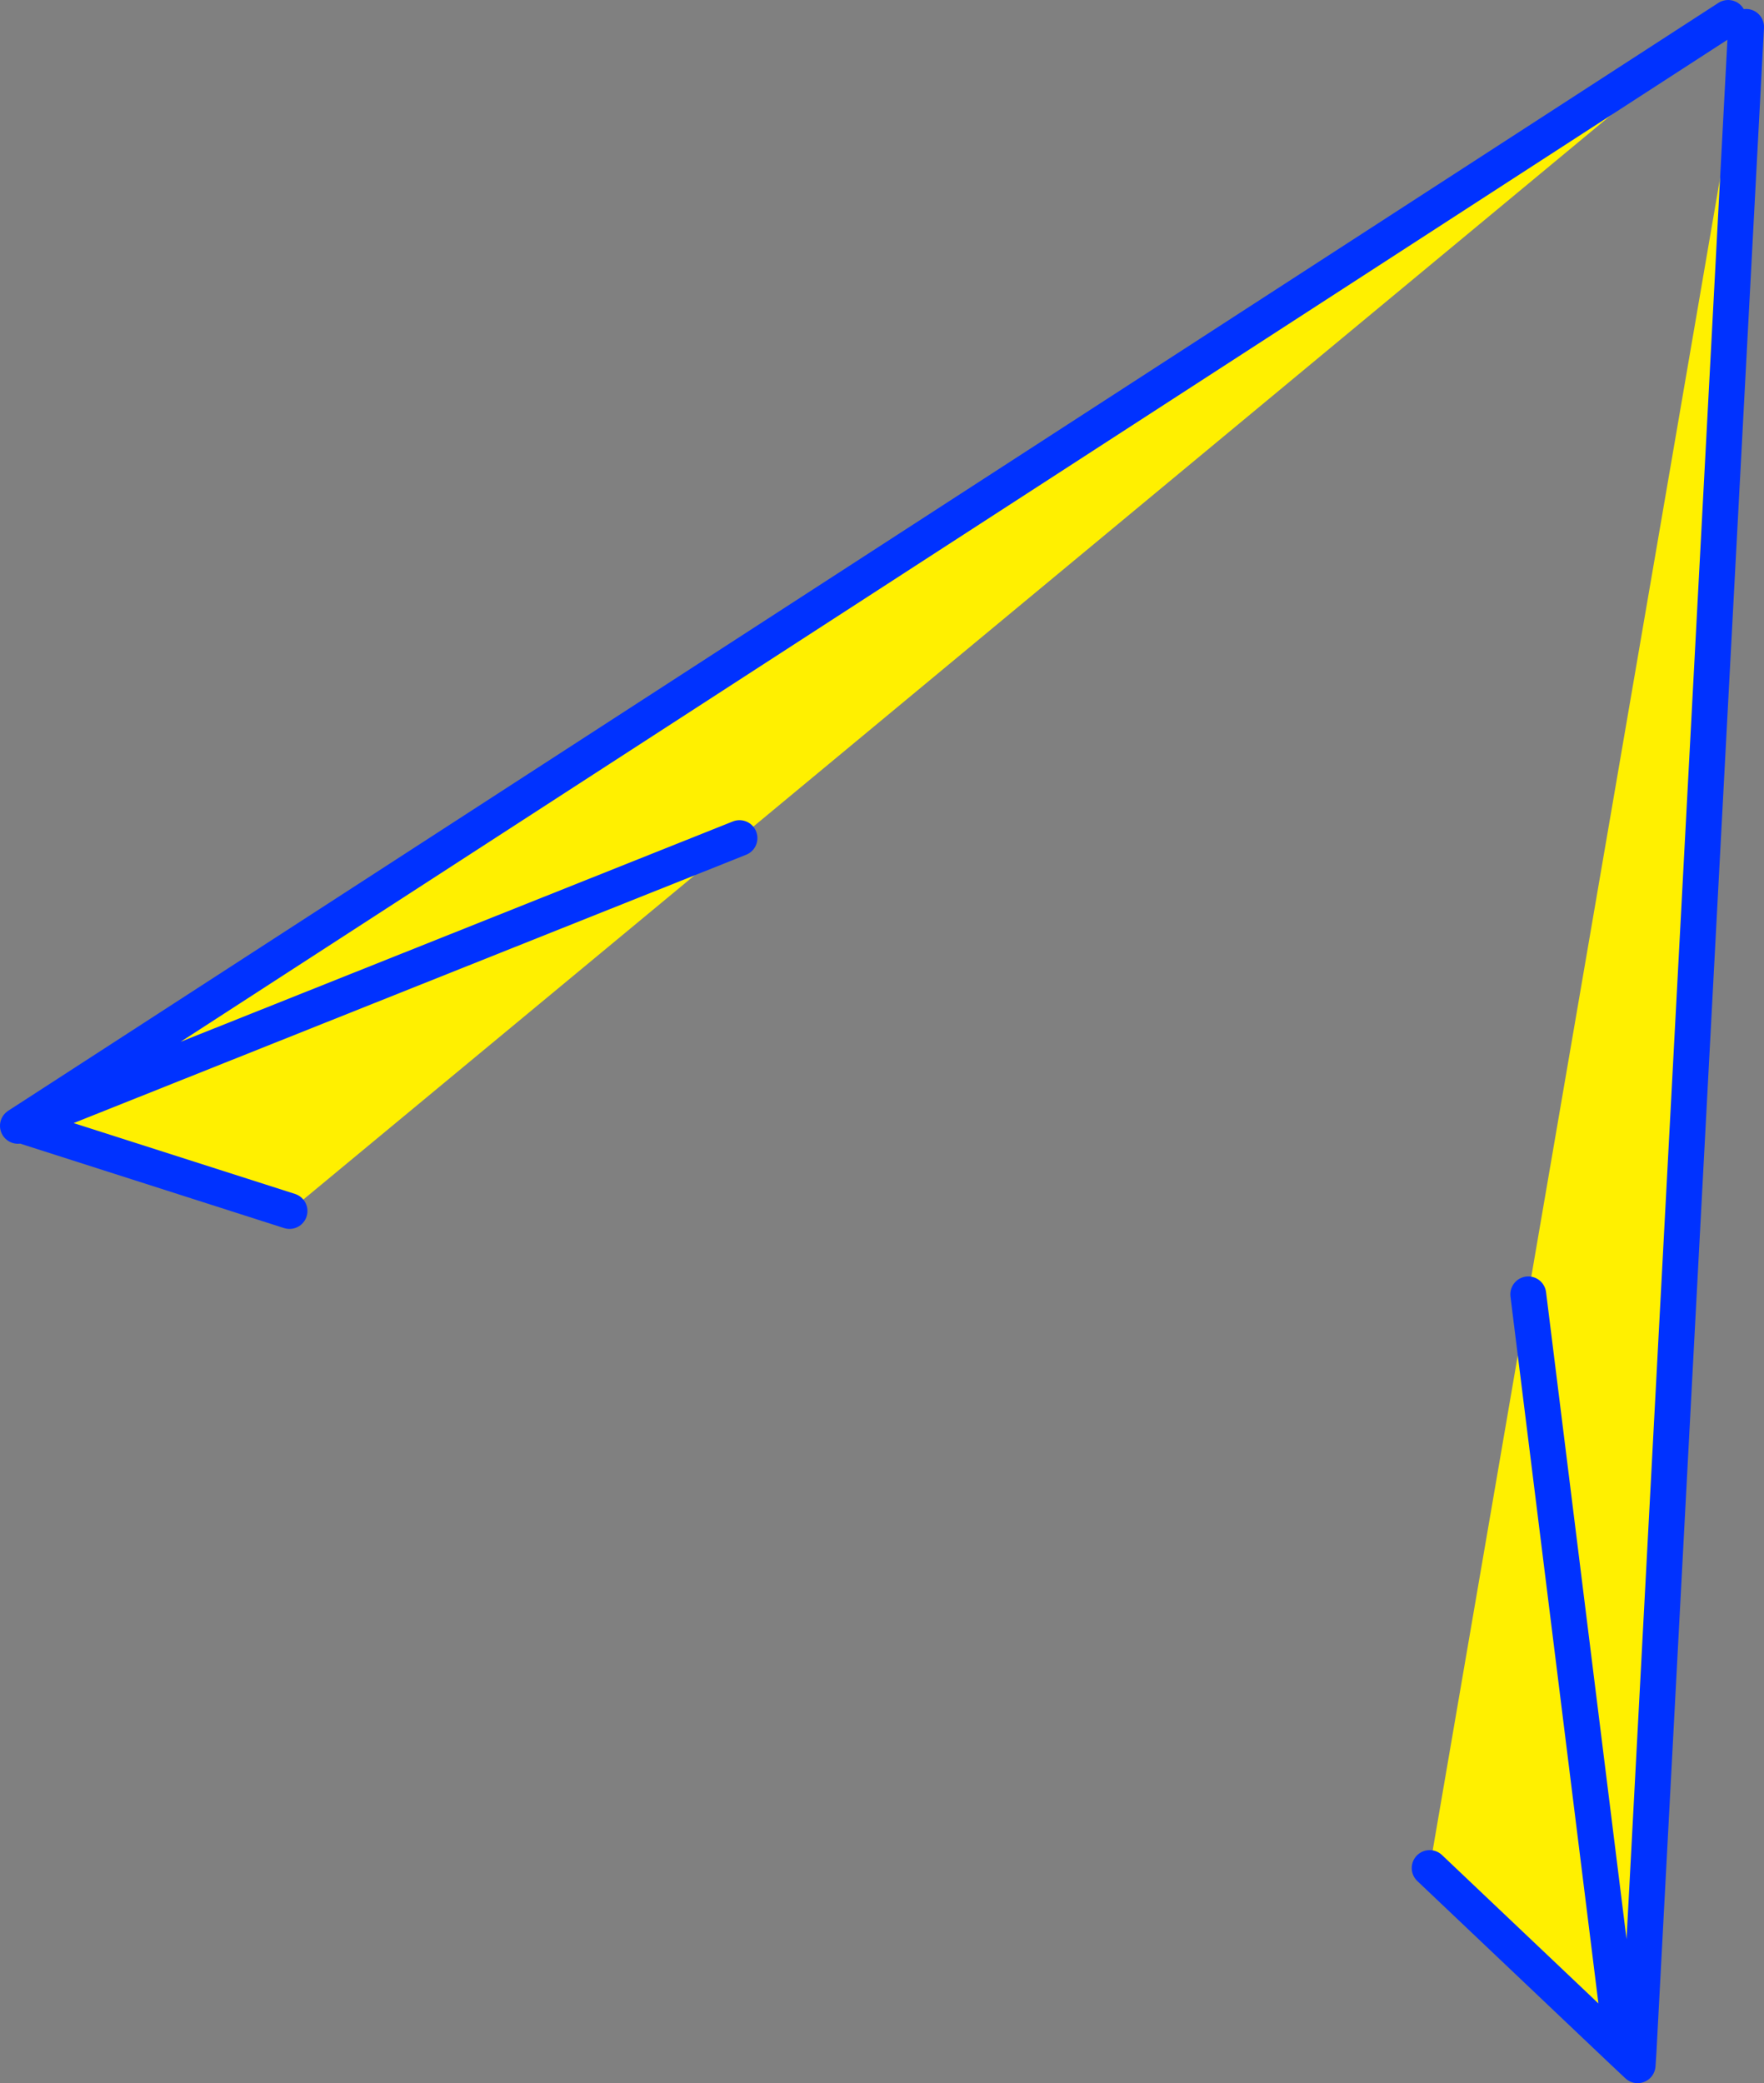
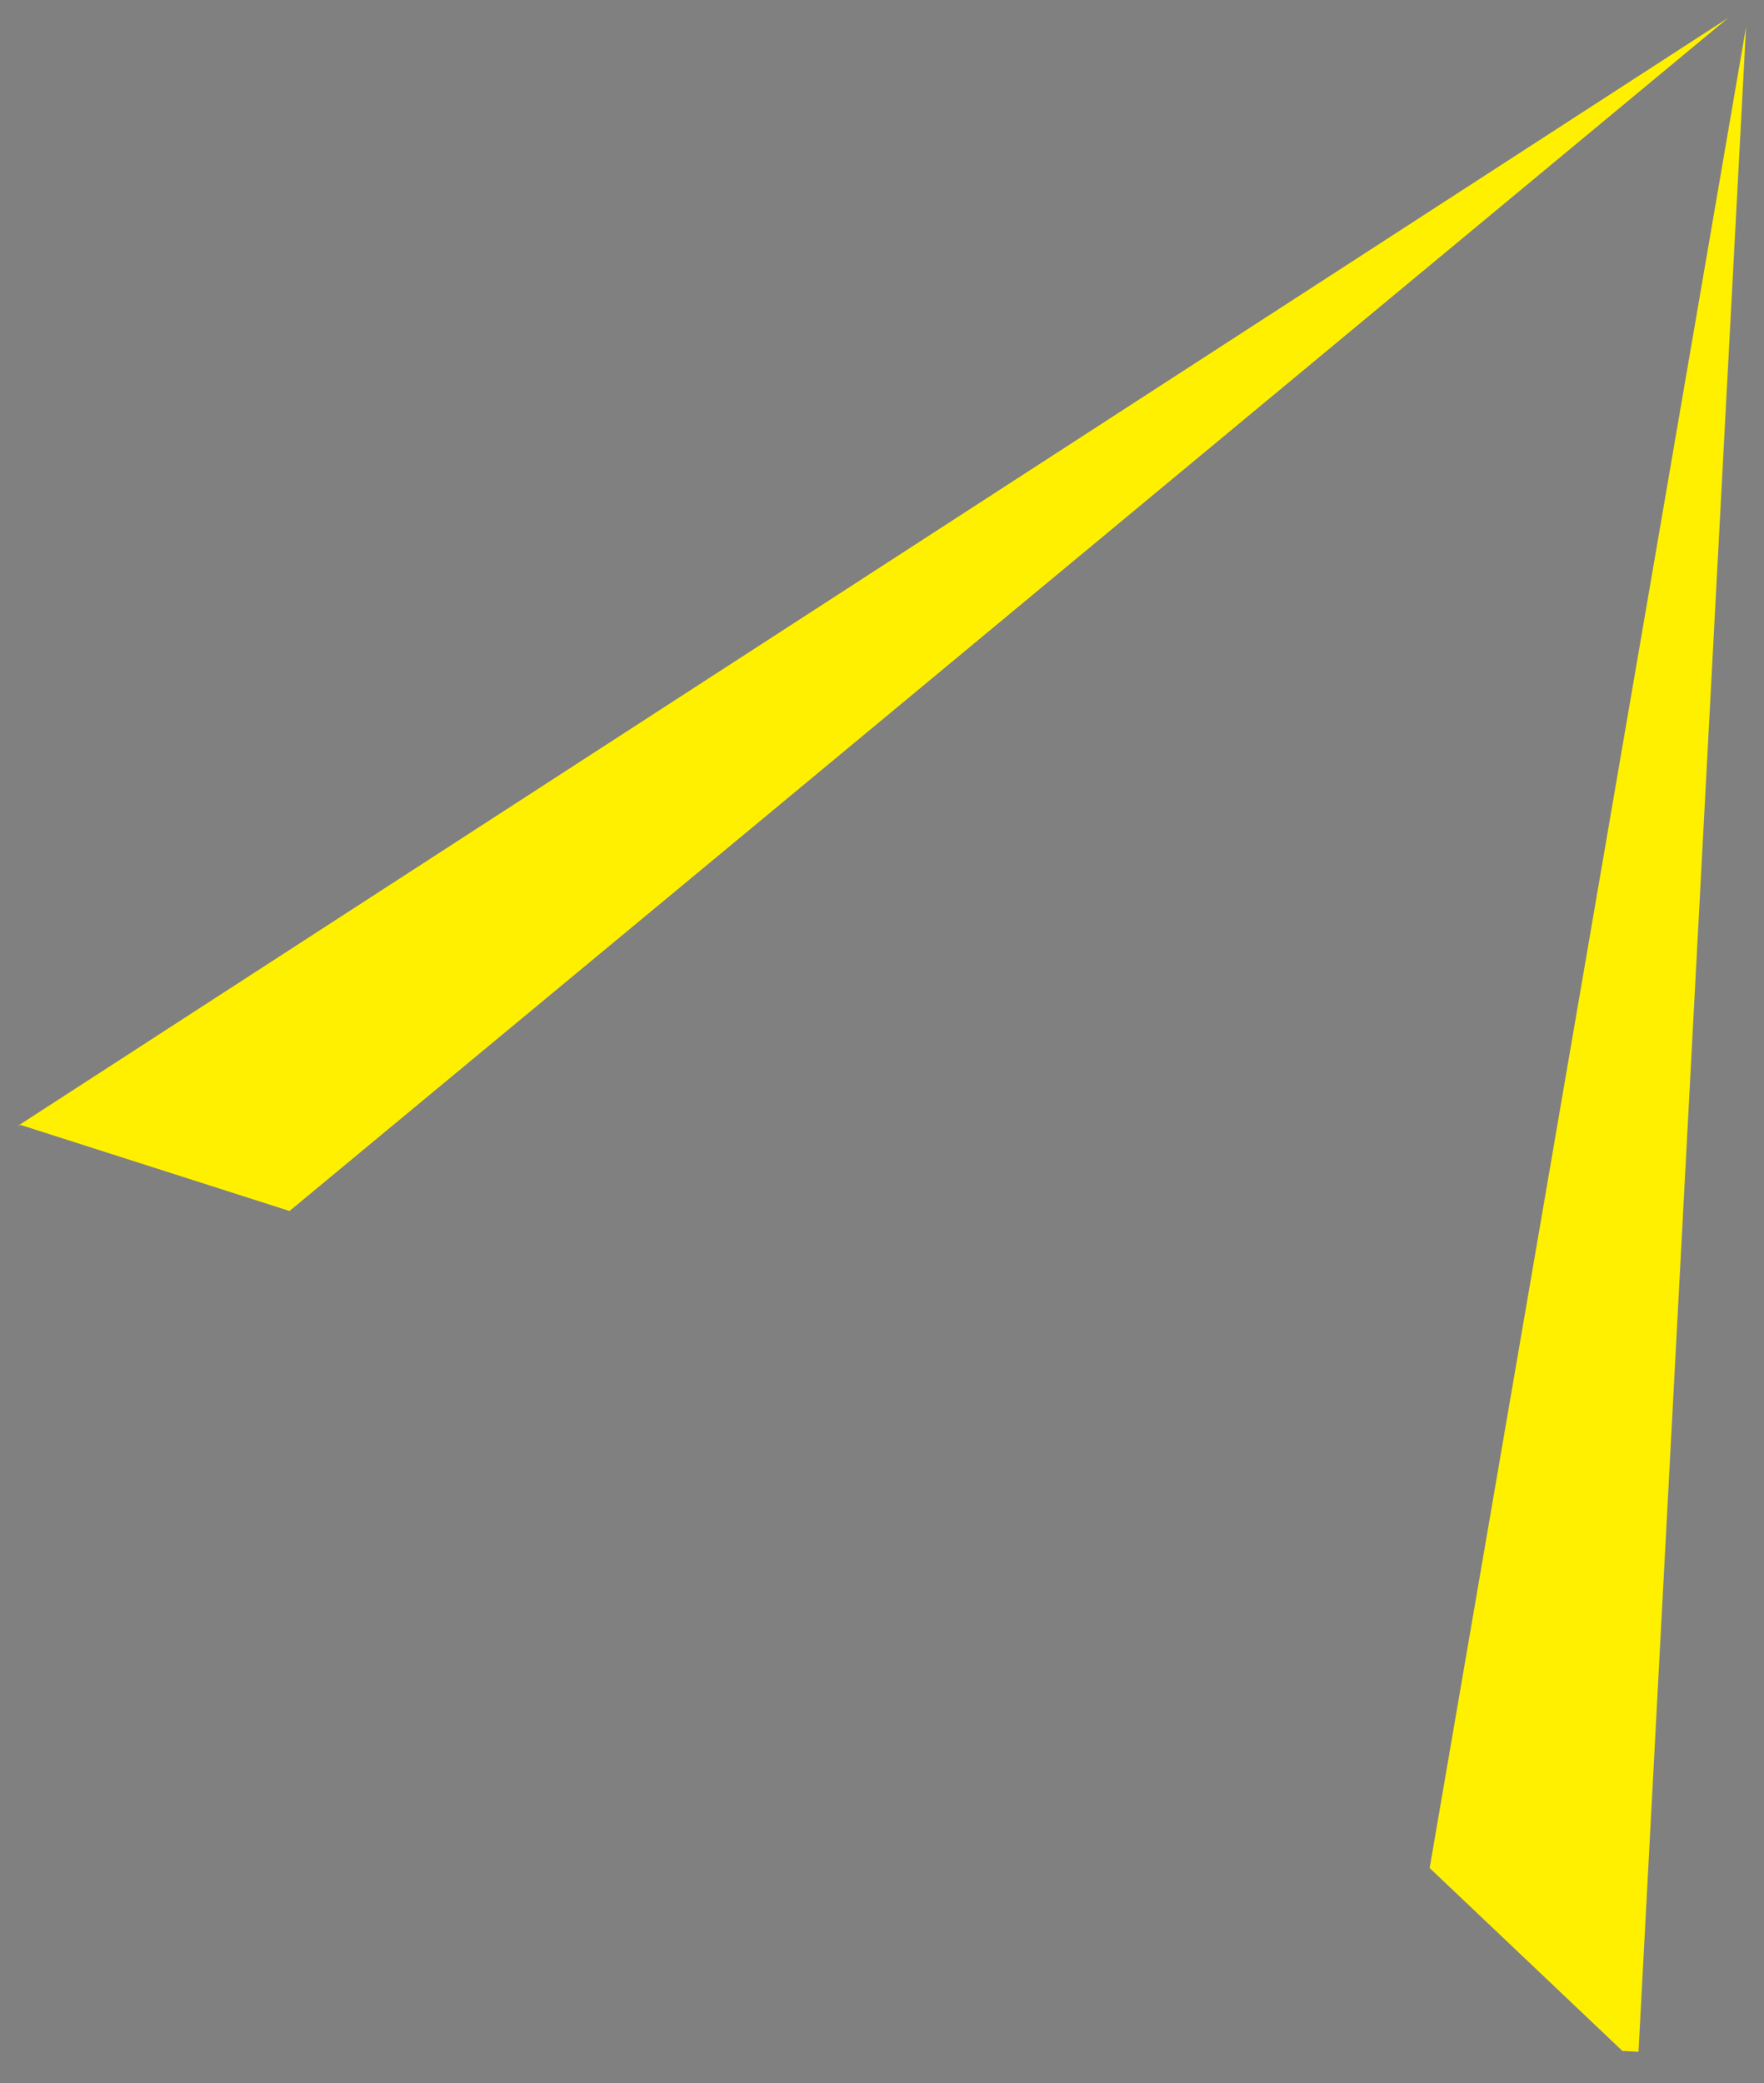
<svg xmlns="http://www.w3.org/2000/svg" height="116.2px" width="98.4px">
  <rect width="100%" height="100%" fill="#808080" stroke="none" />
  <g transform="matrix(1.0, 0.0, 0.0, 1.0, -292.8, -229.05)">
    <path d="M389.2 230.05 L334.05 275.8 293.95 291.8 334.05 275.8 308.95 296.6 293.95 291.8 293.8 291.85 389.2 230.05 M384.2 343.5 L383.3 343.45 378.05 301.25 383.3 343.45 372.55 333.25 378.05 301.25 390.2 230.55 384.2 343.5" fill="#fff000" fill-rule="evenodd" stroke="none" />
-     <path d="M389.2 230.05 L293.8 291.85 293.95 291.8 334.05 275.8 M308.95 296.6 L293.95 291.8 M384.2 343.5 L390.2 230.55 M378.05 301.25 L383.3 343.45 372.55 333.25 M383.3 343.45 L384.15 344.25 384.2 343.5" fill="none" stroke="#0032ff" stroke-linecap="round" stroke-linejoin="round" stroke-width="2.0" />
  </g>
</svg>